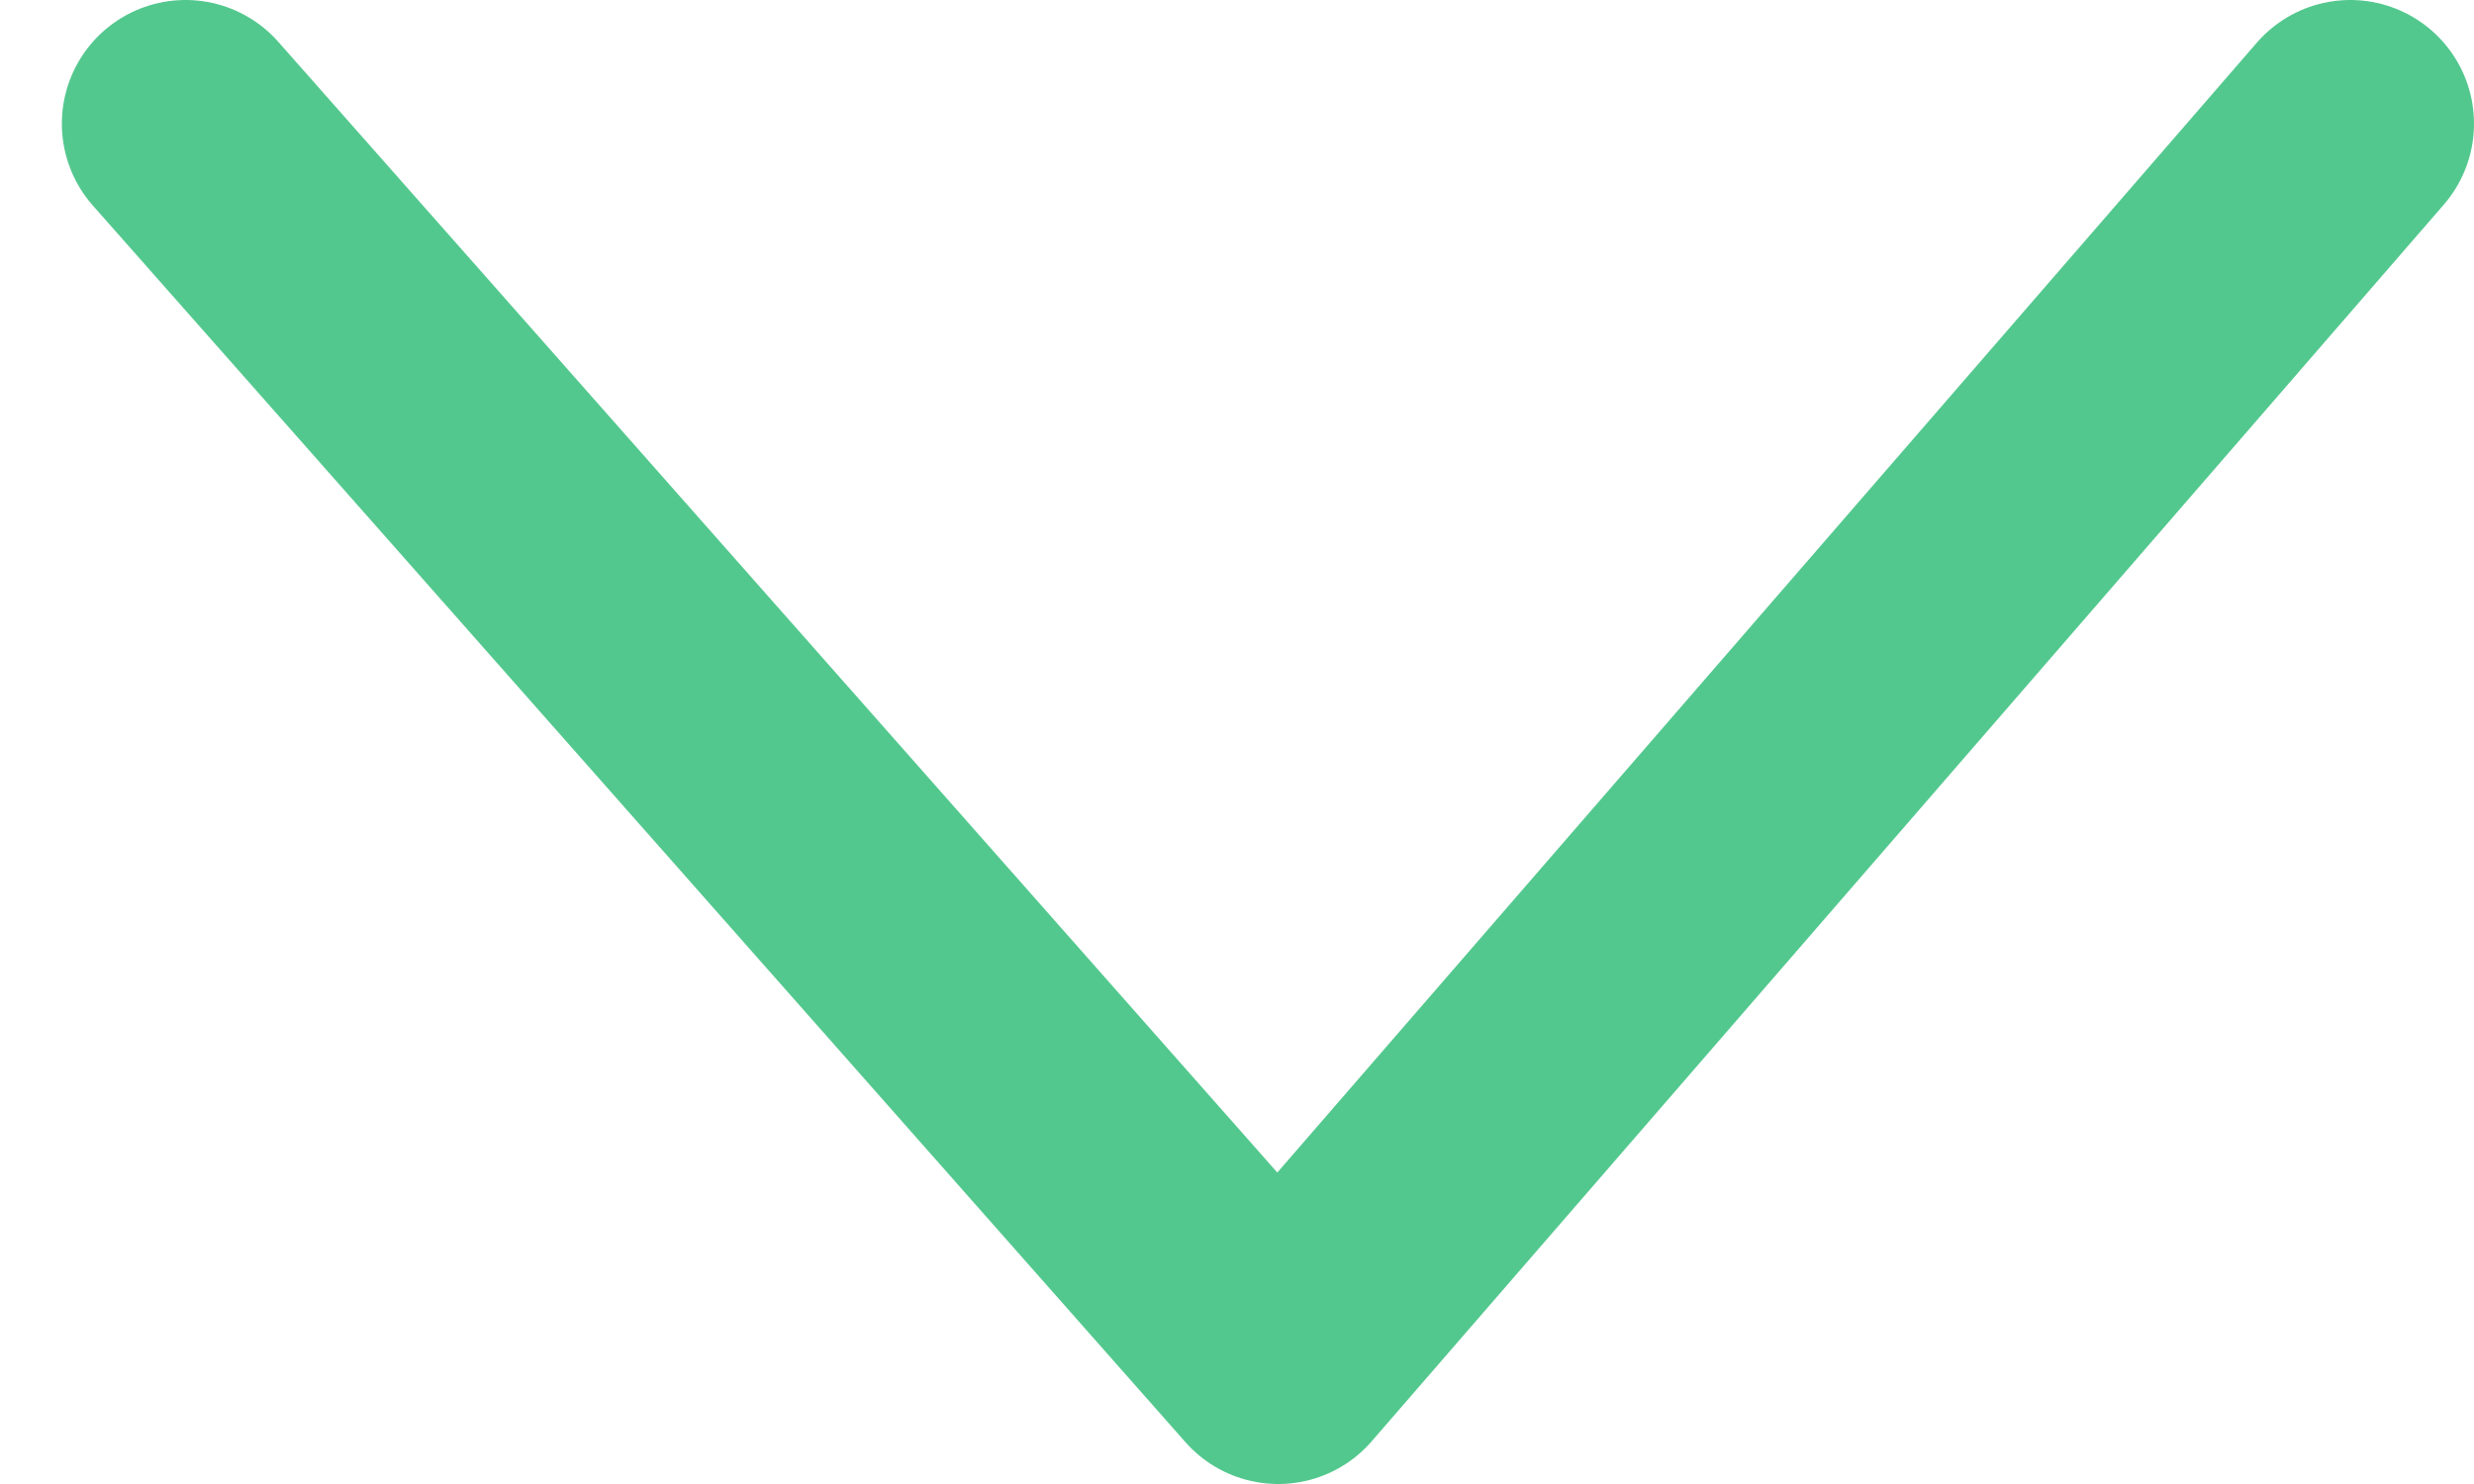
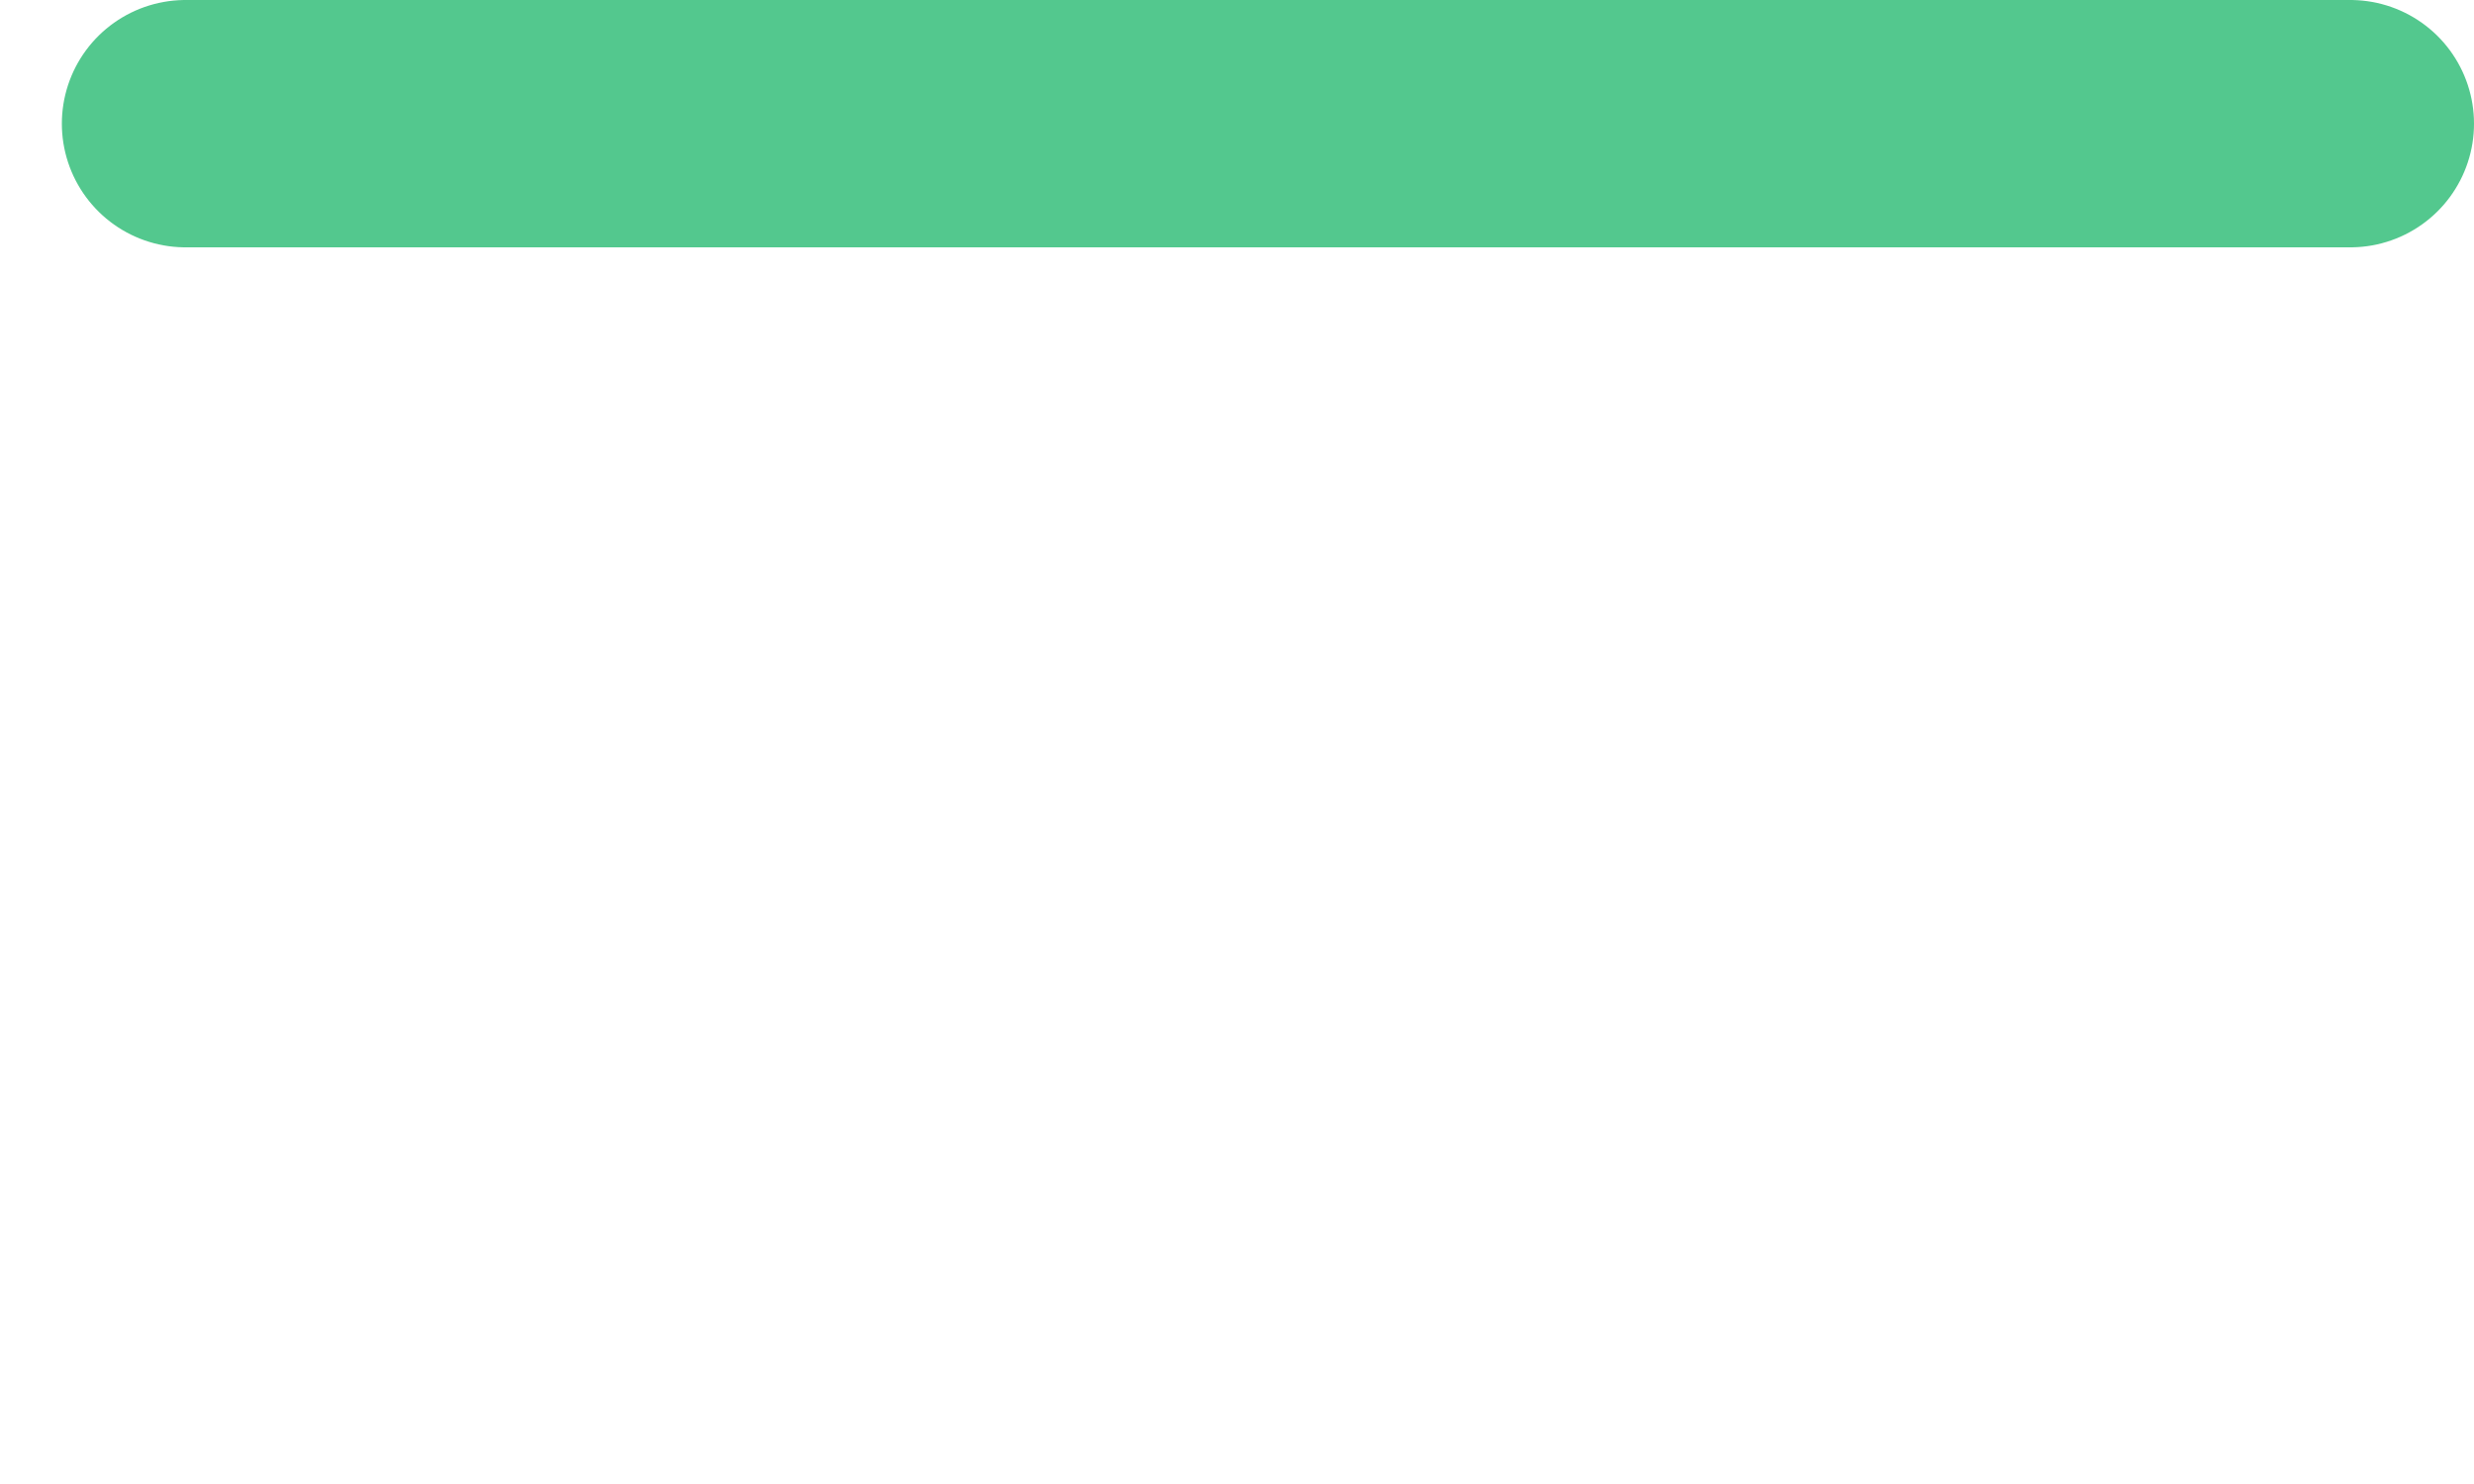
<svg xmlns="http://www.w3.org/2000/svg" width="20" height="12" viewBox="0 0 20 12" fill="none">
-   <path d="M1.5 1L10.333 11L19 1" stroke="#53C88E" stroke-width="2" stroke-linecap="round" stroke-linejoin="round" />
+   <path d="M1.5 1L19 1" stroke="#53C88E" stroke-width="2" stroke-linecap="round" stroke-linejoin="round" />
</svg>